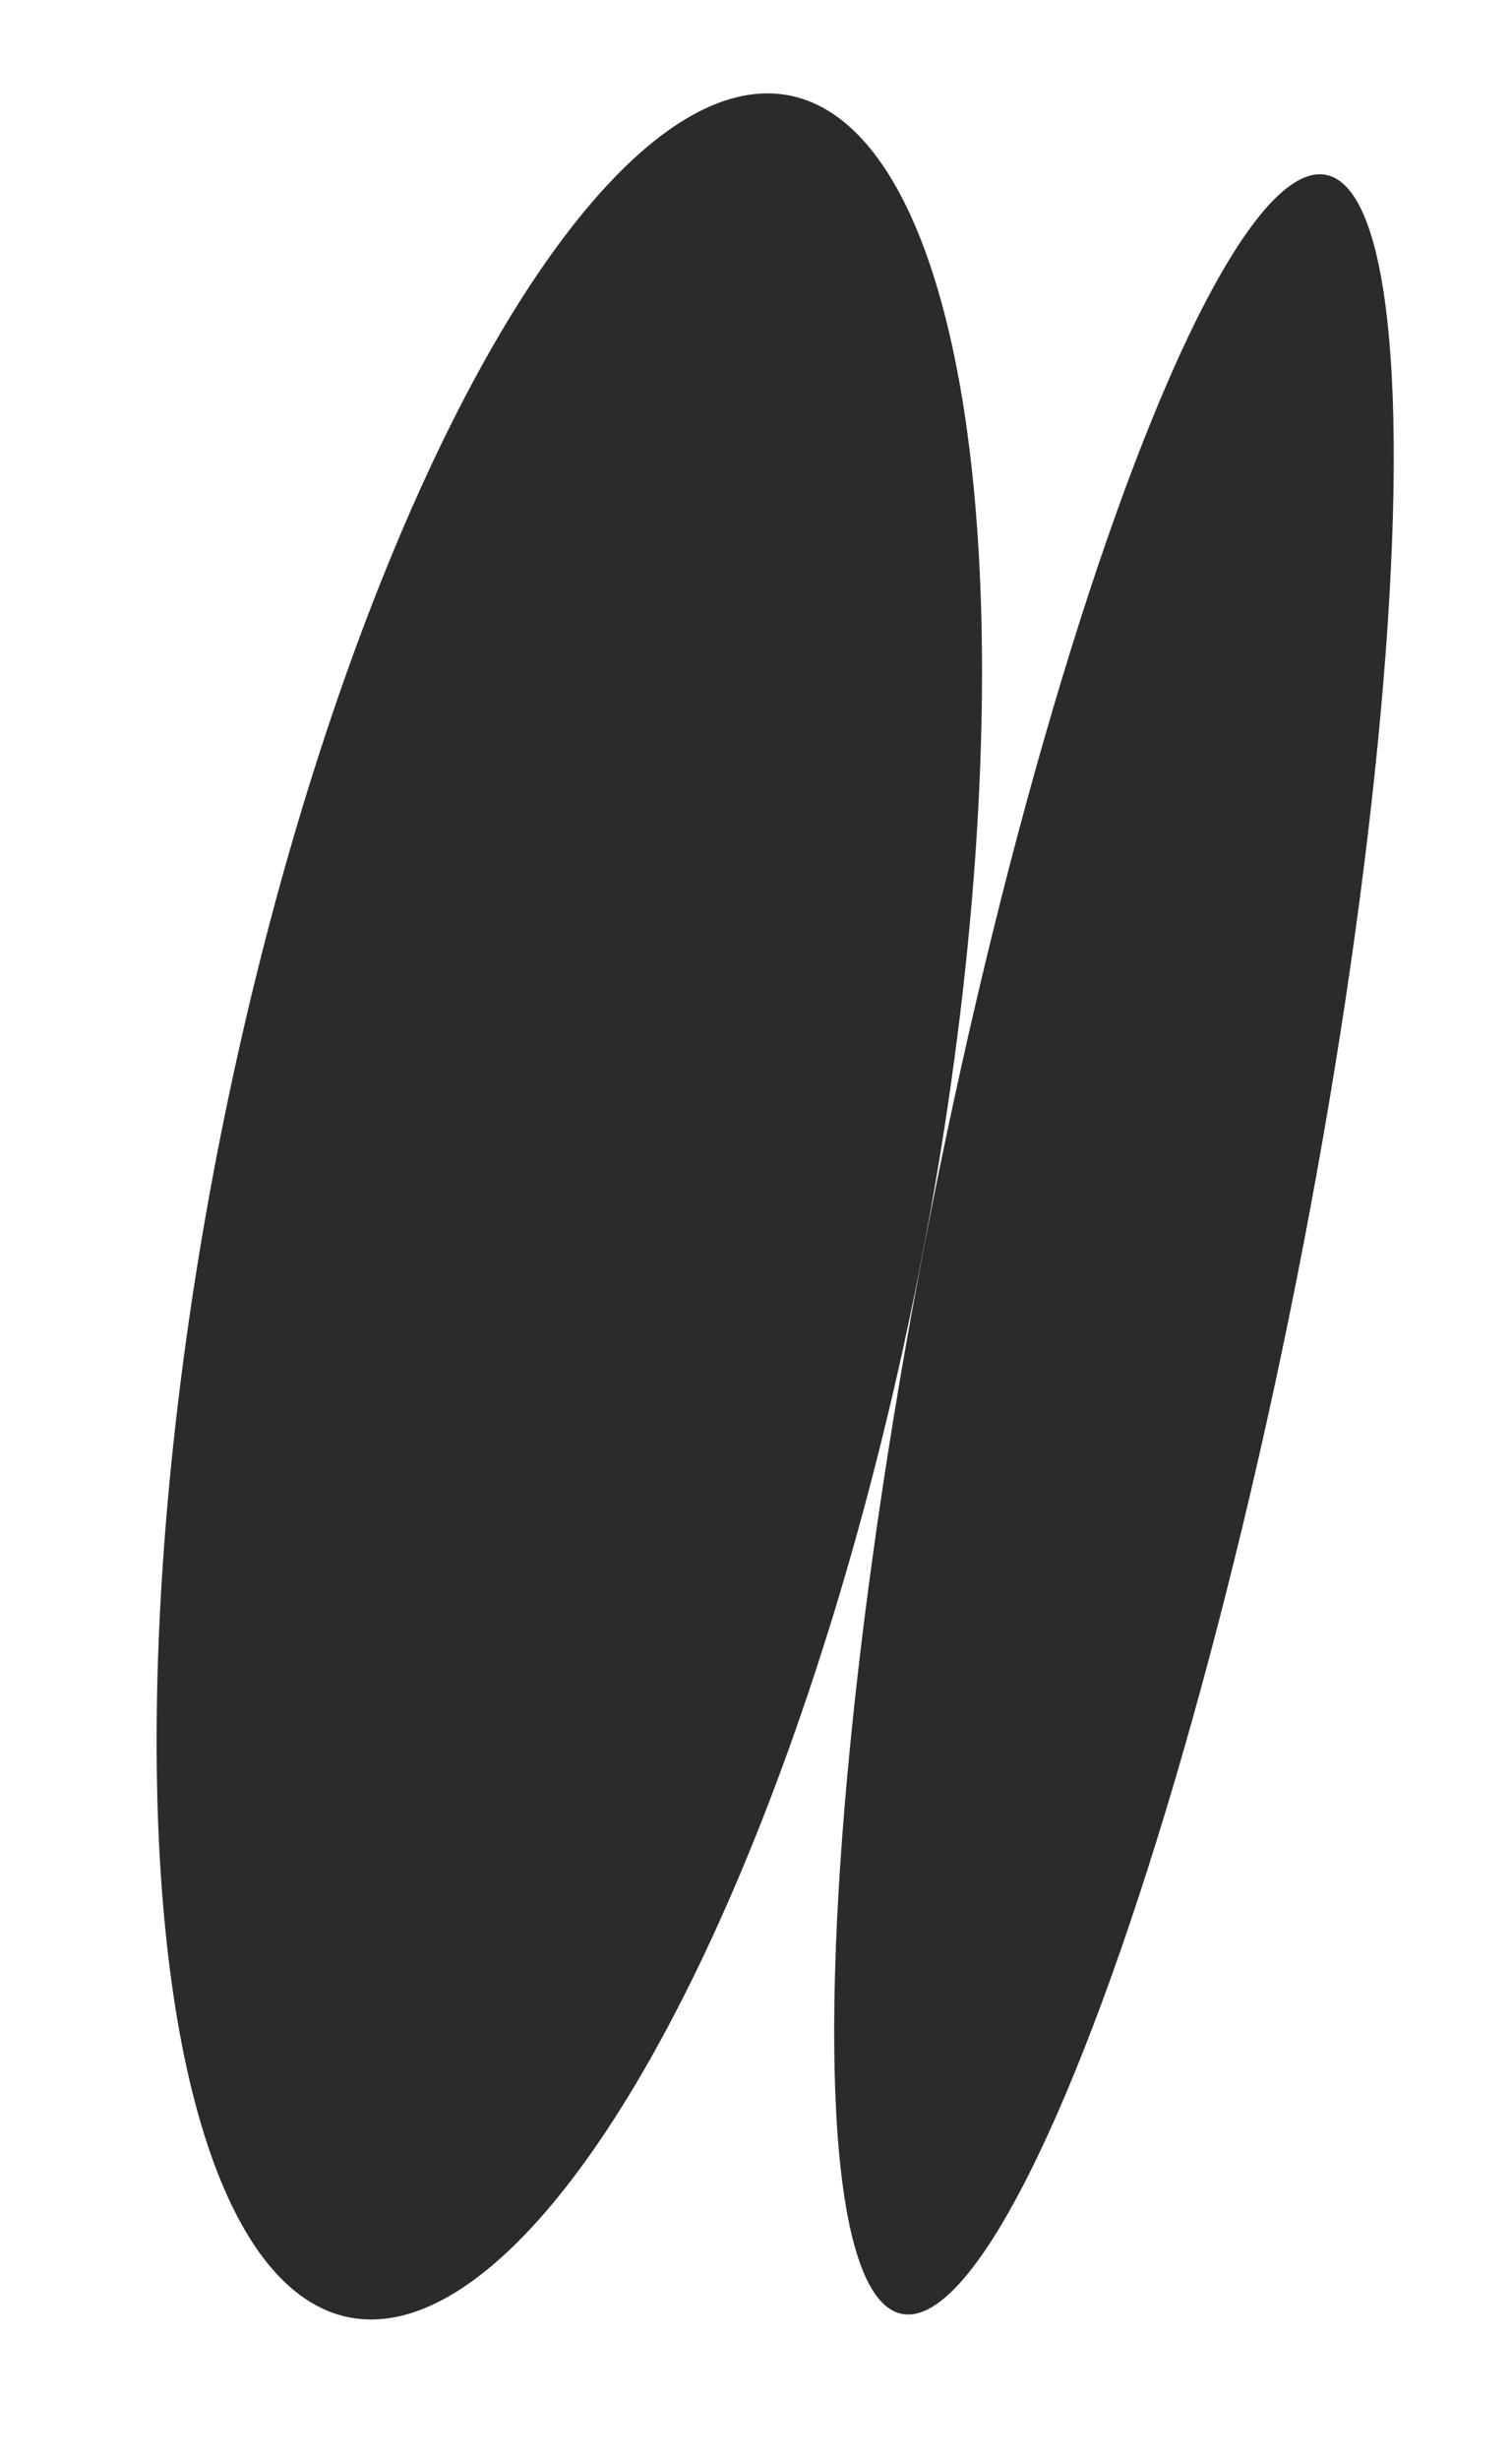
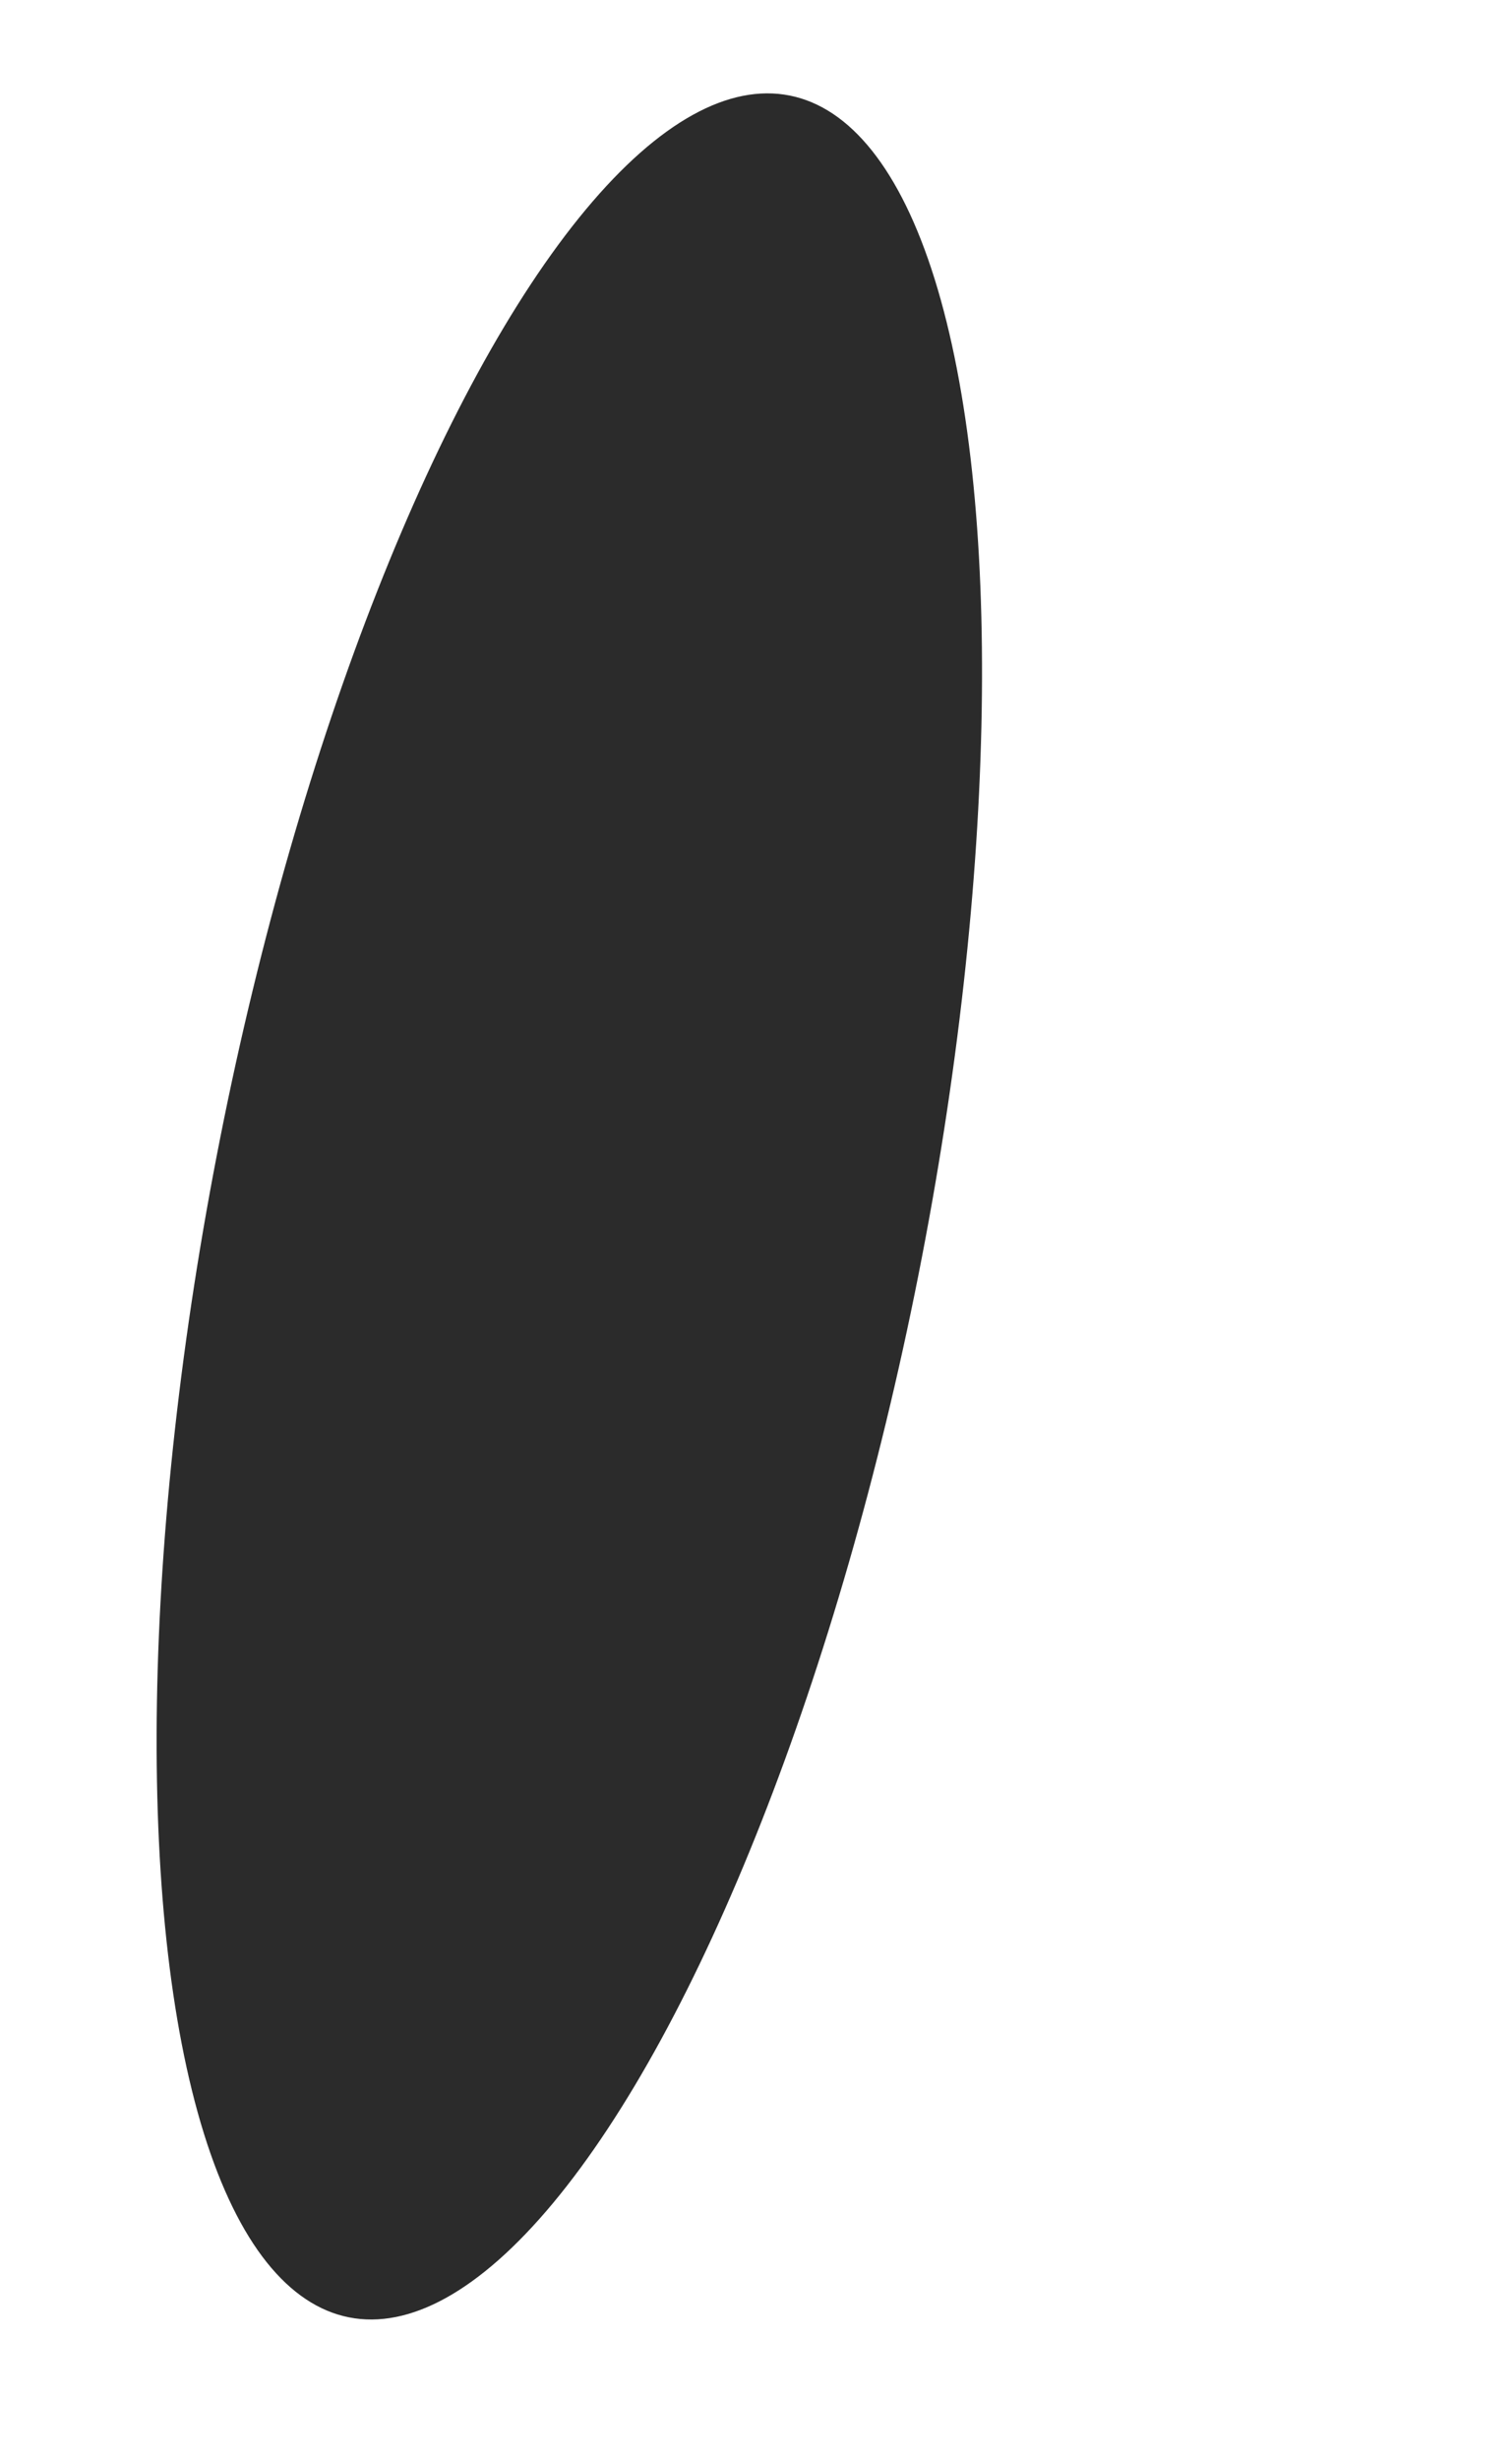
<svg xmlns="http://www.w3.org/2000/svg" width="187" height="304" viewBox="0 0 187 304" fill="none">
  <ellipse cx="70.412" cy="149.082" rx="44" ry="139.956" transform="rotate(11.229 70.412 149.082)" fill="#2B2B2B" />
-   <ellipse cx="137.773" cy="153.774" rx="23" ry="134.741" transform="rotate(11.229 137.773 153.774)" fill="#2B2B2B" />
</svg>